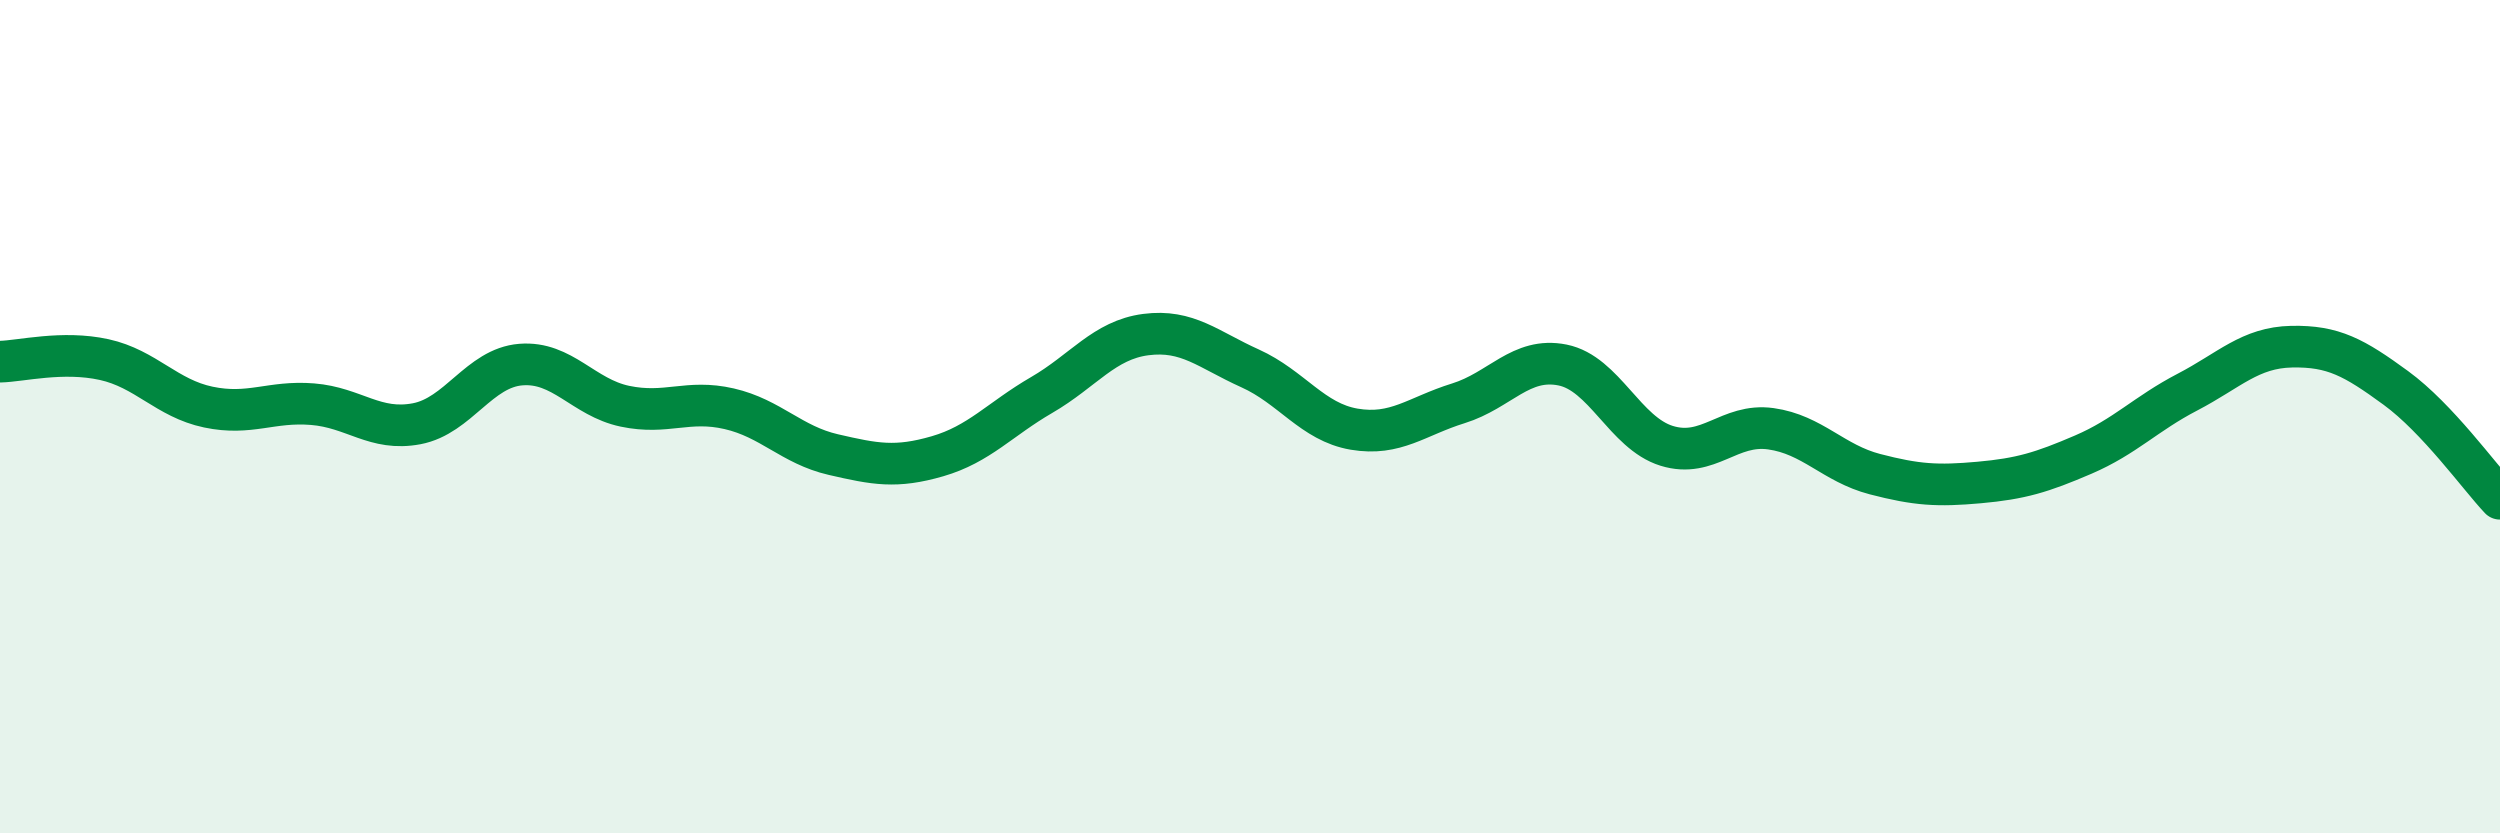
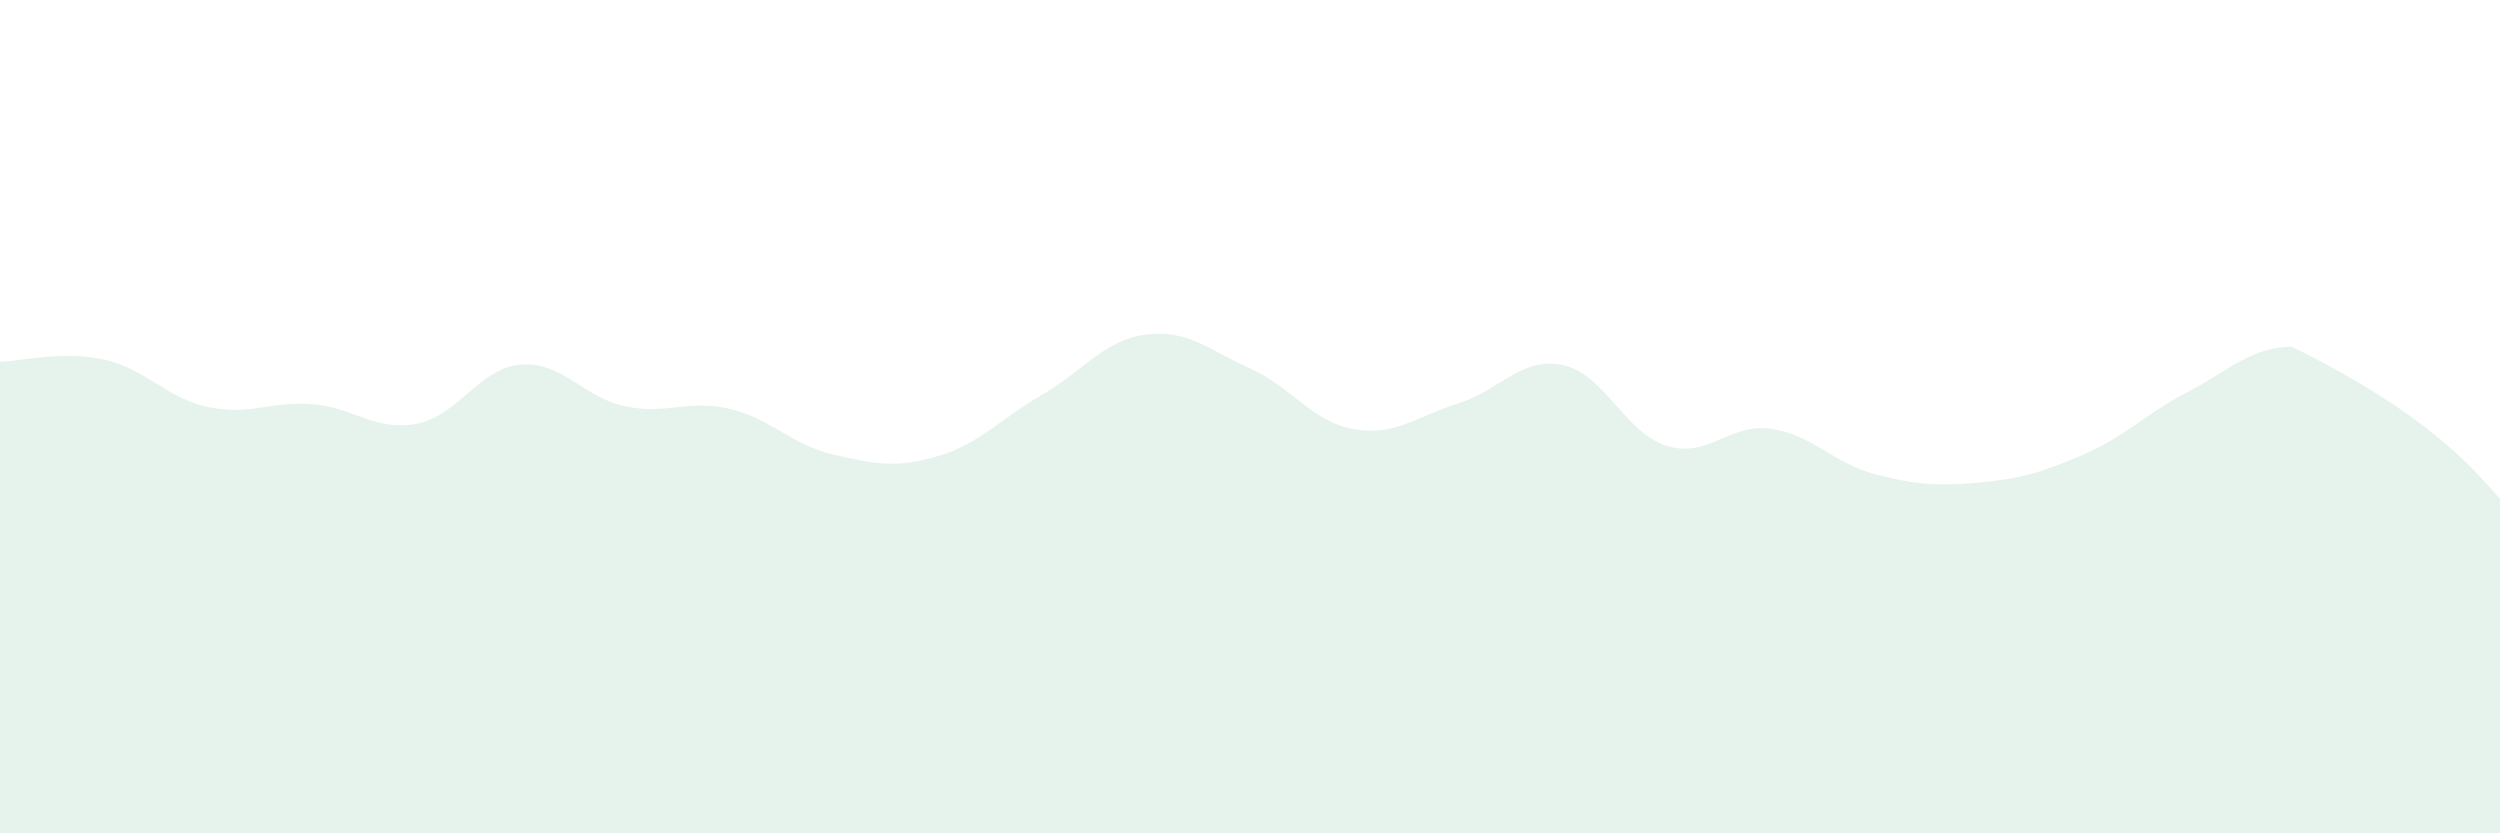
<svg xmlns="http://www.w3.org/2000/svg" width="60" height="20" viewBox="0 0 60 20">
-   <path d="M 0,8.68 C 0.5,8.67 1.5,8.41 2.5,8.63 C 3.5,8.85 4,9.56 5,9.77 C 6,9.98 6.5,9.62 7.5,9.7 C 8.5,9.78 9,10.36 10,10.17 C 11,9.98 11.5,8.83 12.5,8.75 C 13.5,8.67 14,9.54 15,9.75 C 16,9.96 16.5,9.58 17.5,9.81 C 18.5,10.04 19,10.68 20,10.91 C 21,11.14 21.5,11.24 22.5,10.95 C 23.5,10.66 24,10.06 25,9.48 C 26,8.9 26.5,8.16 27.5,8.03 C 28.5,7.9 29,8.39 30,8.84 C 31,9.29 31.5,10.13 32.5,10.3 C 33.5,10.47 34,9.99 35,9.68 C 36,9.37 36.5,8.56 37.5,8.76 C 38.5,8.96 39,10.39 40,10.7 C 41,11.01 41.5,10.15 42.5,10.29 C 43.5,10.43 44,11.12 45,11.38 C 46,11.64 46.5,11.67 47.5,11.58 C 48.5,11.49 49,11.34 50,10.91 C 51,10.48 51.5,9.93 52.5,9.41 C 53.5,8.89 54,8.34 55,8.32 C 56,8.3 56.5,8.58 57.5,9.31 C 58.5,10.04 59.5,11.44 60,11.97L60 20L0 20Z" fill="#008740" opacity="0.1" stroke-linecap="round" stroke-linejoin="round" />
-   <path d="M 0,8.68 C 0.5,8.67 1.5,8.41 2.5,8.63 C 3.5,8.85 4,9.56 5,9.77 C 6,9.98 6.5,9.62 7.5,9.7 C 8.5,9.78 9,10.36 10,10.17 C 11,9.98 11.5,8.83 12.5,8.75 C 13.5,8.67 14,9.54 15,9.75 C 16,9.96 16.5,9.58 17.5,9.81 C 18.5,10.04 19,10.68 20,10.91 C 21,11.14 21.5,11.24 22.5,10.95 C 23.5,10.66 24,10.06 25,9.48 C 26,8.9 26.5,8.16 27.5,8.03 C 28.5,7.9 29,8.39 30,8.84 C 31,9.29 31.5,10.13 32.5,10.3 C 33.5,10.47 34,9.99 35,9.68 C 36,9.37 36.5,8.56 37.5,8.76 C 38.5,8.96 39,10.39 40,10.7 C 41,11.01 41.5,10.15 42.5,10.29 C 43.5,10.43 44,11.12 45,11.38 C 46,11.64 46.5,11.67 47.5,11.58 C 48.5,11.49 49,11.34 50,10.91 C 51,10.48 51.5,9.93 52.5,9.41 C 53.5,8.89 54,8.34 55,8.32 C 56,8.3 56.5,8.58 57.5,9.31 C 58.5,10.04 59.5,11.44 60,11.97" stroke="#008740" stroke-width="1" fill="none" stroke-linecap="round" stroke-linejoin="round" />
+   <path d="M 0,8.68 C 0.5,8.67 1.5,8.41 2.5,8.63 C 3.5,8.85 4,9.56 5,9.77 C 6,9.98 6.5,9.62 7.5,9.7 C 8.5,9.78 9,10.36 10,10.17 C 11,9.98 11.5,8.83 12.5,8.75 C 13.5,8.67 14,9.54 15,9.75 C 16,9.96 16.5,9.58 17.5,9.81 C 18.5,10.04 19,10.68 20,10.91 C 21,11.14 21.5,11.24 22.5,10.95 C 23.5,10.66 24,10.06 25,9.48 C 26,8.9 26.5,8.16 27.5,8.03 C 28.5,7.9 29,8.39 30,8.84 C 31,9.29 31.5,10.13 32.5,10.3 C 33.5,10.47 34,9.99 35,9.68 C 36,9.37 36.5,8.56 37.5,8.76 C 38.5,8.96 39,10.39 40,10.7 C 41,11.01 41.5,10.15 42.5,10.29 C 43.5,10.43 44,11.12 45,11.38 C 46,11.64 46.5,11.67 47.5,11.58 C 48.5,11.49 49,11.34 50,10.91 C 51,10.48 51.5,9.93 52.5,9.41 C 53.5,8.89 54,8.34 55,8.32 C 58.5,10.04 59.5,11.44 60,11.97L60 20L0 20Z" fill="#008740" opacity="0.1" stroke-linecap="round" stroke-linejoin="round" />
</svg>